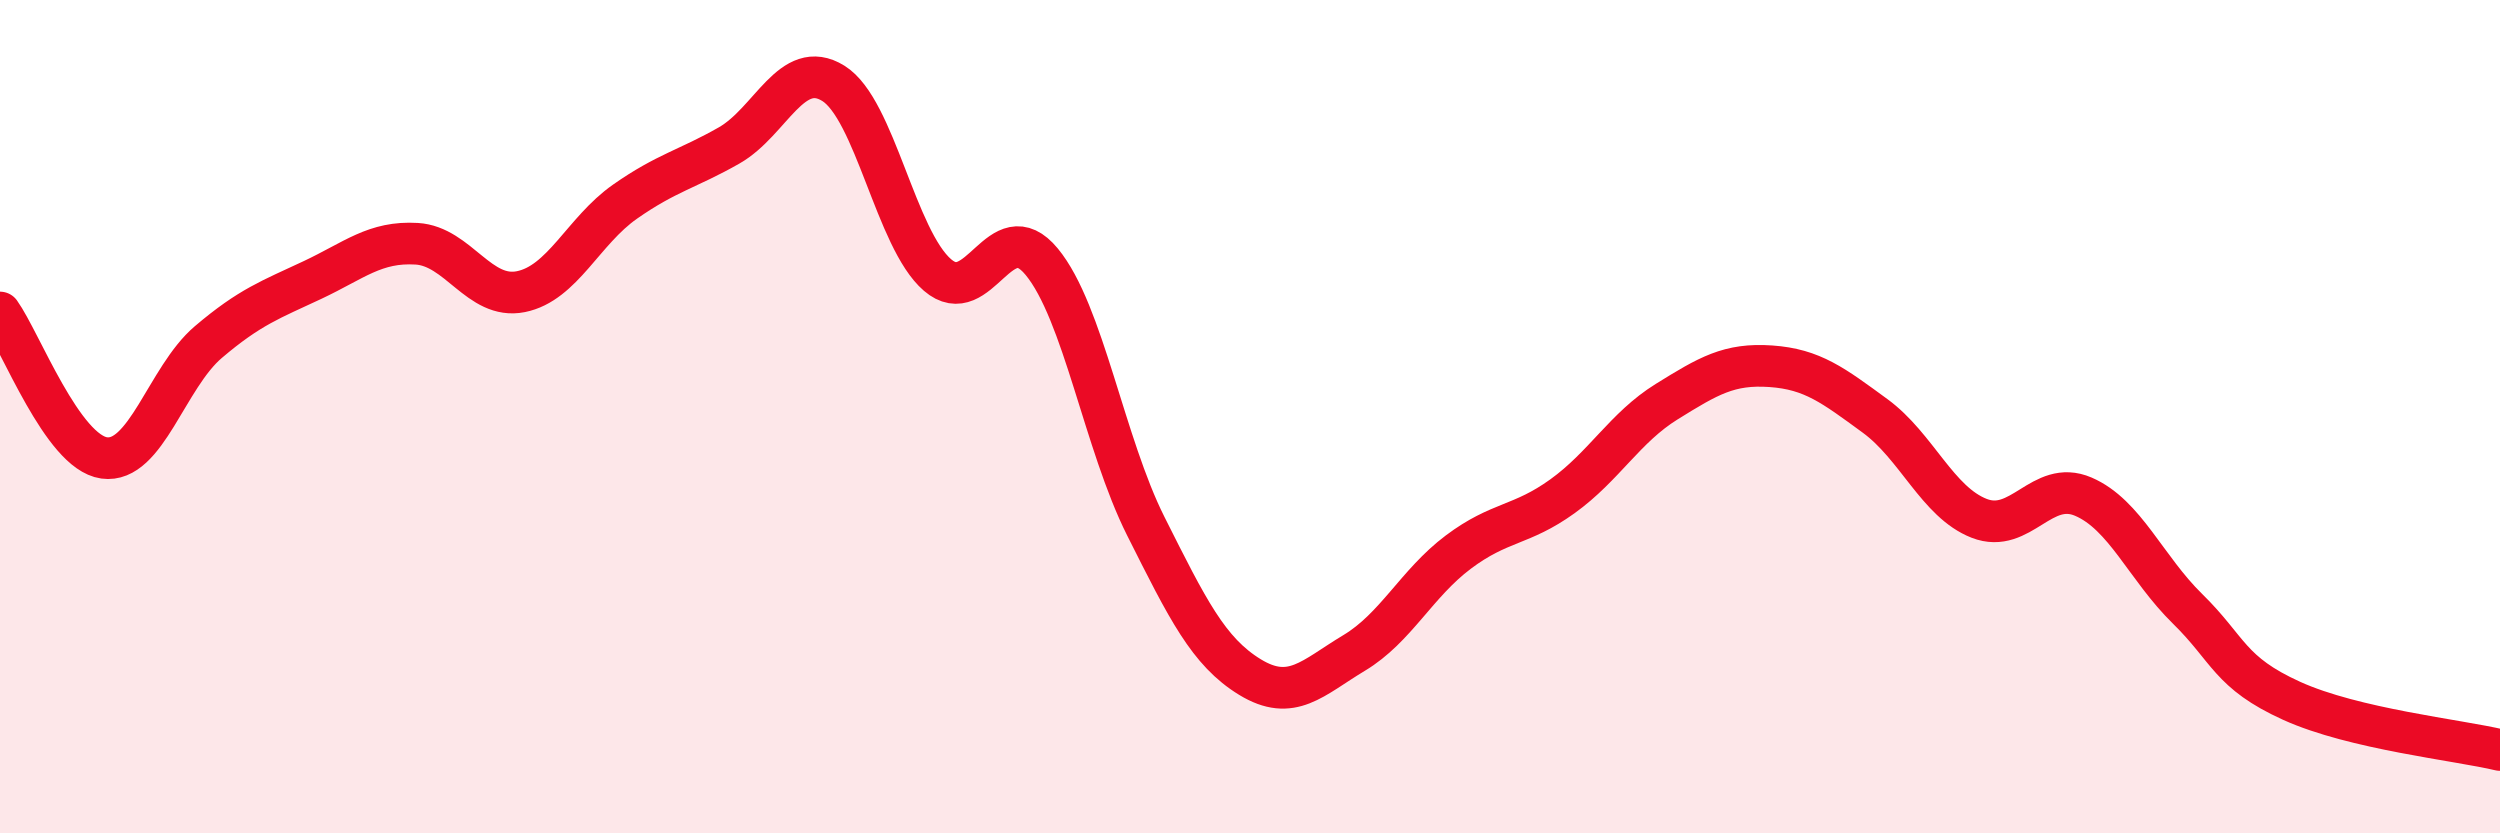
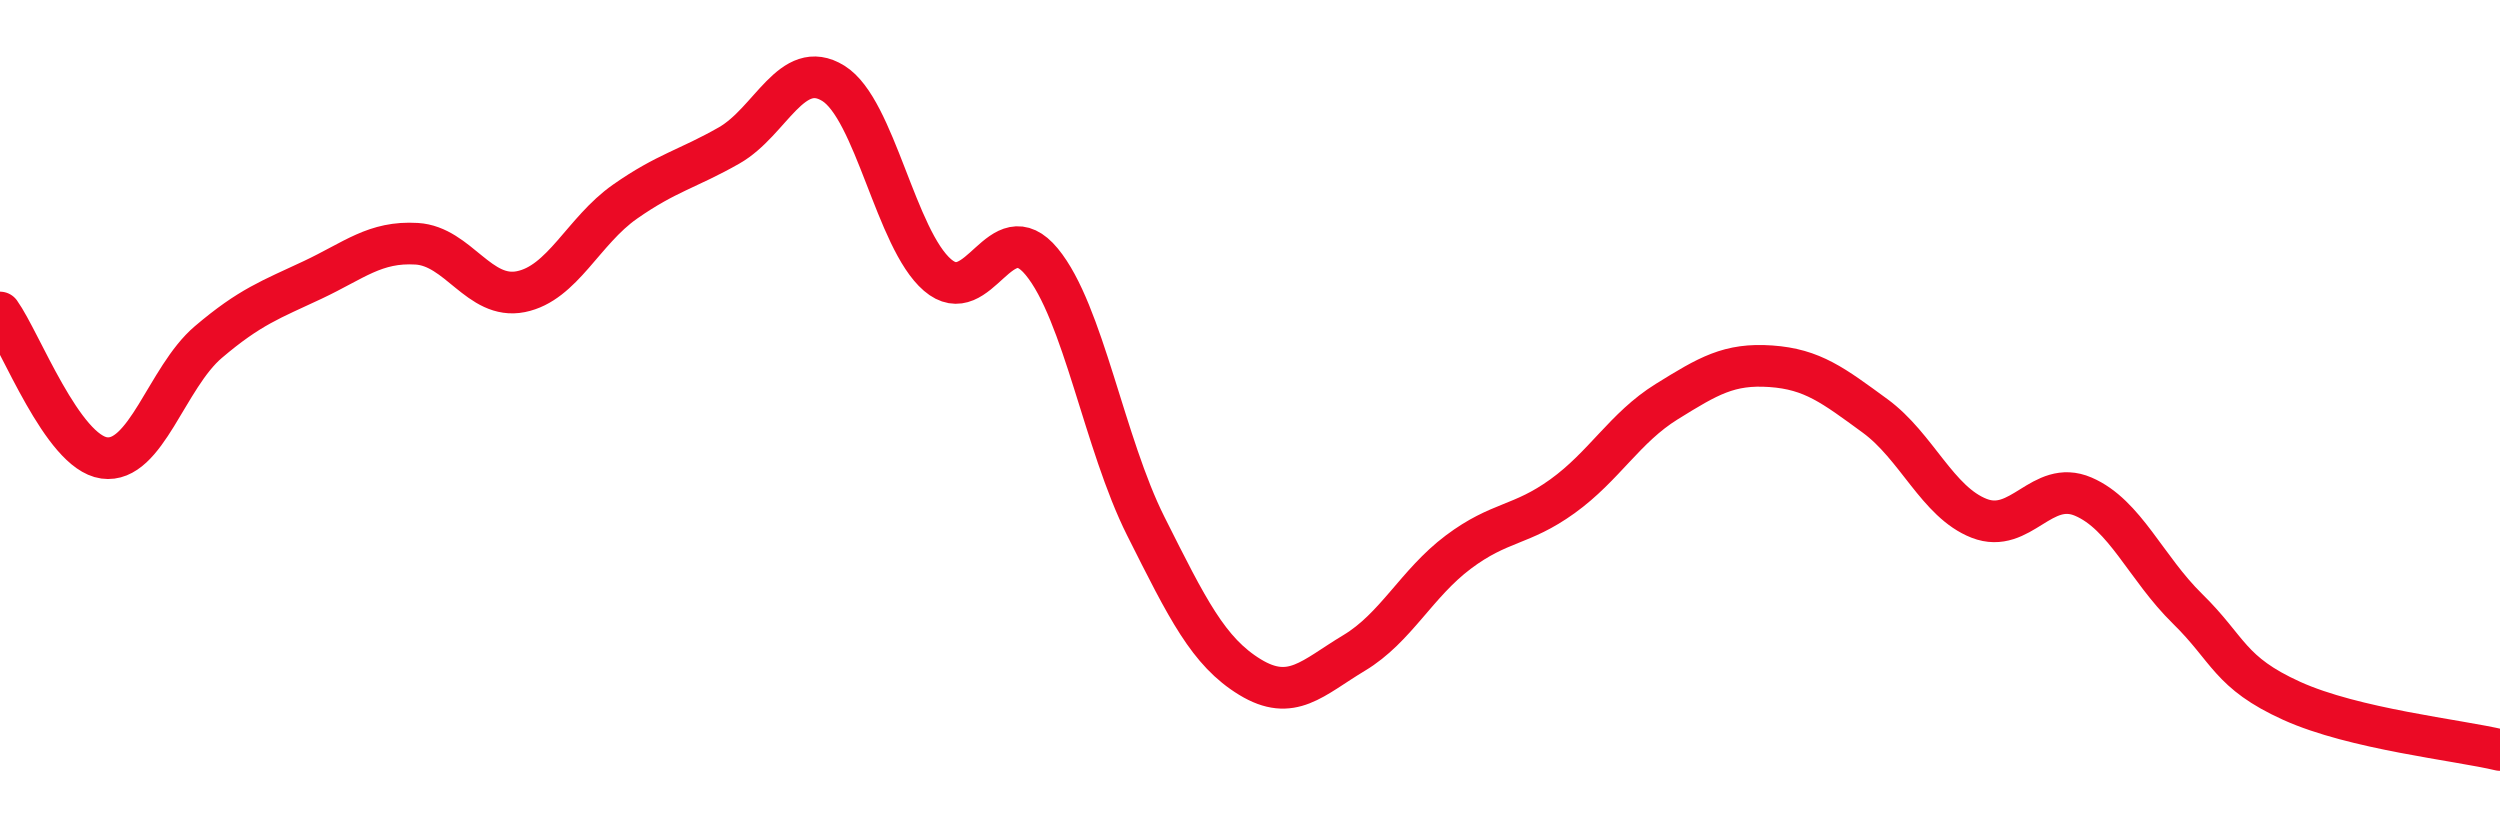
<svg xmlns="http://www.w3.org/2000/svg" width="60" height="20" viewBox="0 0 60 20">
-   <path d="M 0,7.5 C 0.5,8.2 1.5,10.85 2.5,10.99 C 3.5,11.13 4,9.06 5,8.21 C 6,7.36 6.5,7.19 7.5,6.72 C 8.5,6.25 9,5.79 10,5.85 C 11,5.91 11.5,7.2 12.5,7 C 13.5,6.8 14,5.54 15,4.84 C 16,4.14 16.5,4.06 17.5,3.49 C 18.5,2.92 19,1.38 20,2 C 21,2.62 21.5,5.74 22.5,6.6 C 23.5,7.46 24,5.07 25,6.28 C 26,7.49 26.5,10.64 27.5,12.63 C 28.5,14.62 29,15.64 30,16.25 C 31,16.86 31.5,16.27 32.5,15.67 C 33.5,15.07 34,14 35,13.25 C 36,12.5 36.5,12.63 37.5,11.91 C 38.5,11.19 39,10.26 40,9.64 C 41,9.02 41.5,8.72 42.5,8.79 C 43.5,8.86 44,9.25 45,9.98 C 46,10.71 46.5,12.05 47.5,12.44 C 48.5,12.83 49,11.49 50,11.92 C 51,12.35 51.5,13.63 52.5,14.61 C 53.5,15.59 53.5,16.14 55,16.82 C 56.5,17.5 59,17.76 60,18L60 20L0 20Z" fill="#EB0A25" opacity="0.1" stroke-linecap="round" stroke-linejoin="round" />
  <path d="M 0,7.5 C 0.5,8.2 1.5,10.85 2.5,10.99 C 3.5,11.13 4,9.06 5,8.21 C 6,7.36 6.5,7.19 7.5,6.72 C 8.5,6.25 9,5.79 10,5.85 C 11,5.91 11.5,7.2 12.5,7 C 13.5,6.8 14,5.54 15,4.84 C 16,4.14 16.5,4.06 17.5,3.49 C 18.5,2.92 19,1.38 20,2 C 21,2.62 21.5,5.74 22.5,6.6 C 23.5,7.46 24,5.07 25,6.28 C 26,7.49 26.5,10.64 27.5,12.63 C 28.5,14.62 29,15.64 30,16.25 C 31,16.86 31.5,16.27 32.5,15.67 C 33.5,15.07 34,14 35,13.25 C 36,12.5 36.5,12.63 37.5,11.91 C 38.5,11.19 39,10.26 40,9.64 C 41,9.02 41.5,8.72 42.5,8.79 C 43.5,8.86 44,9.25 45,9.98 C 46,10.71 46.5,12.05 47.5,12.44 C 48.5,12.83 49,11.49 50,11.92 C 51,12.35 51.5,13.63 52.5,14.61 C 53.5,15.59 53.5,16.14 55,16.82 C 56.5,17.5 59,17.76 60,18" stroke="#EB0A25" stroke-width="1" fill="none" stroke-linecap="round" stroke-linejoin="round" />
</svg>